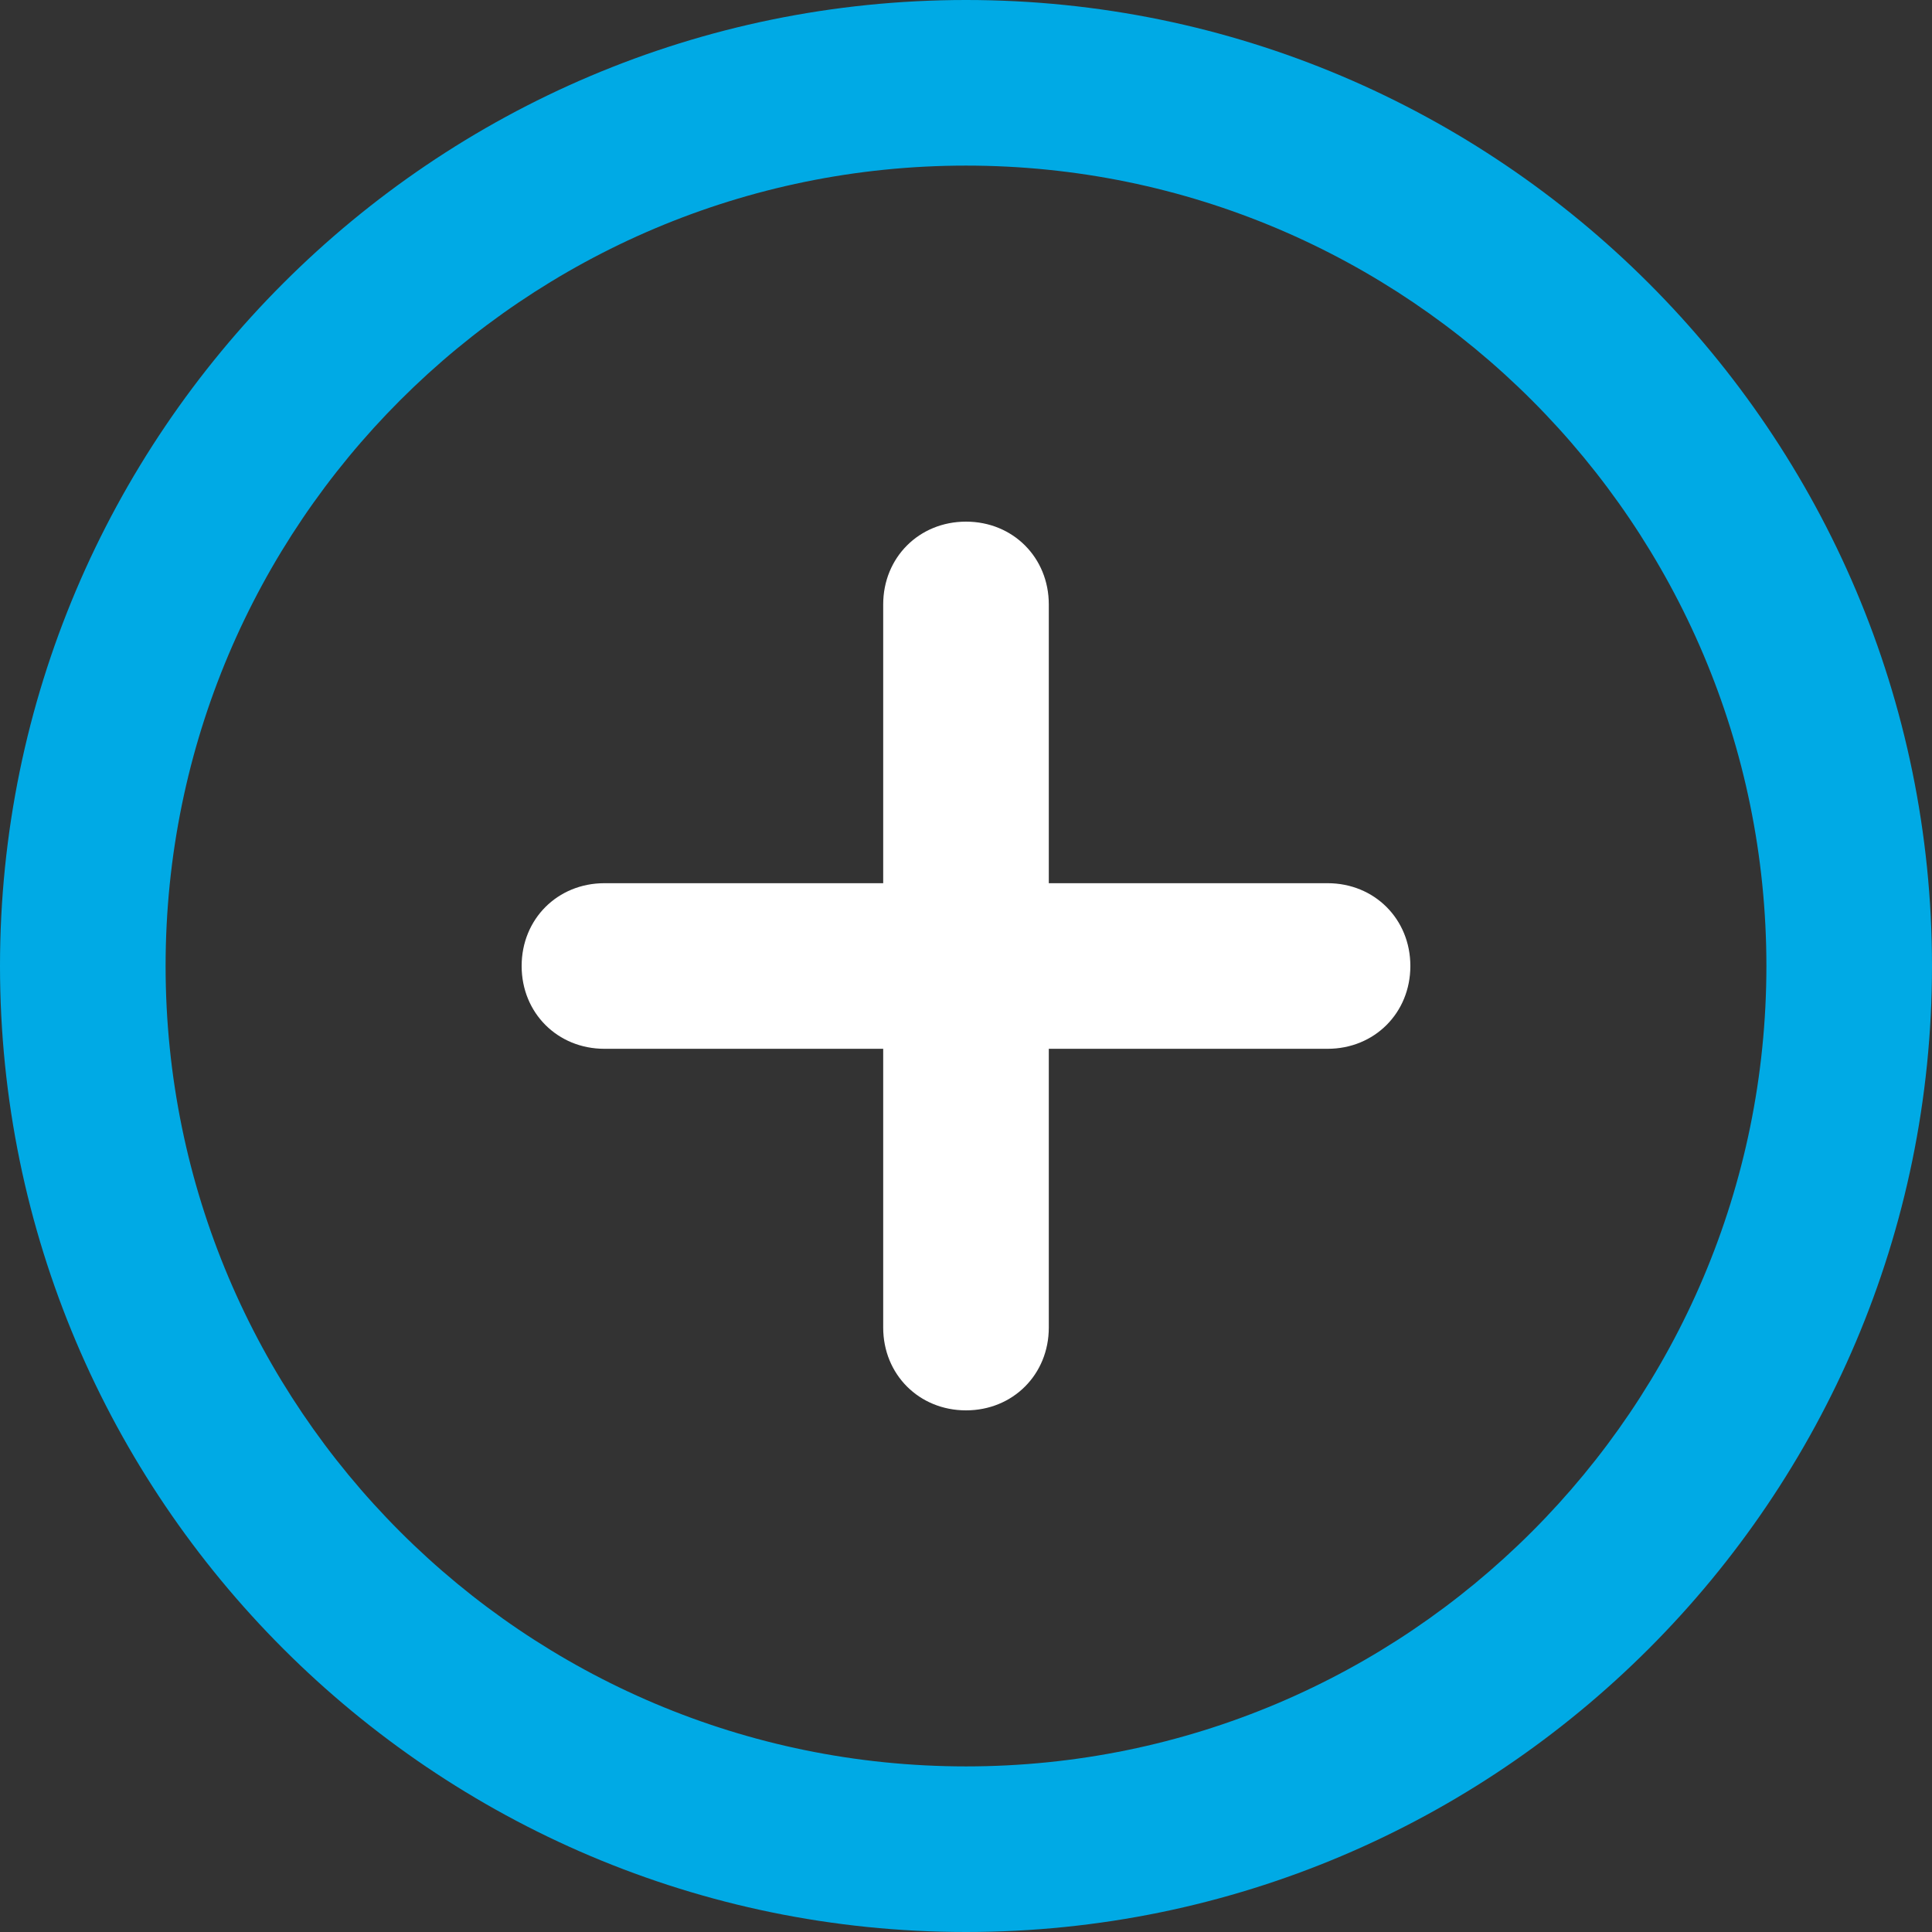
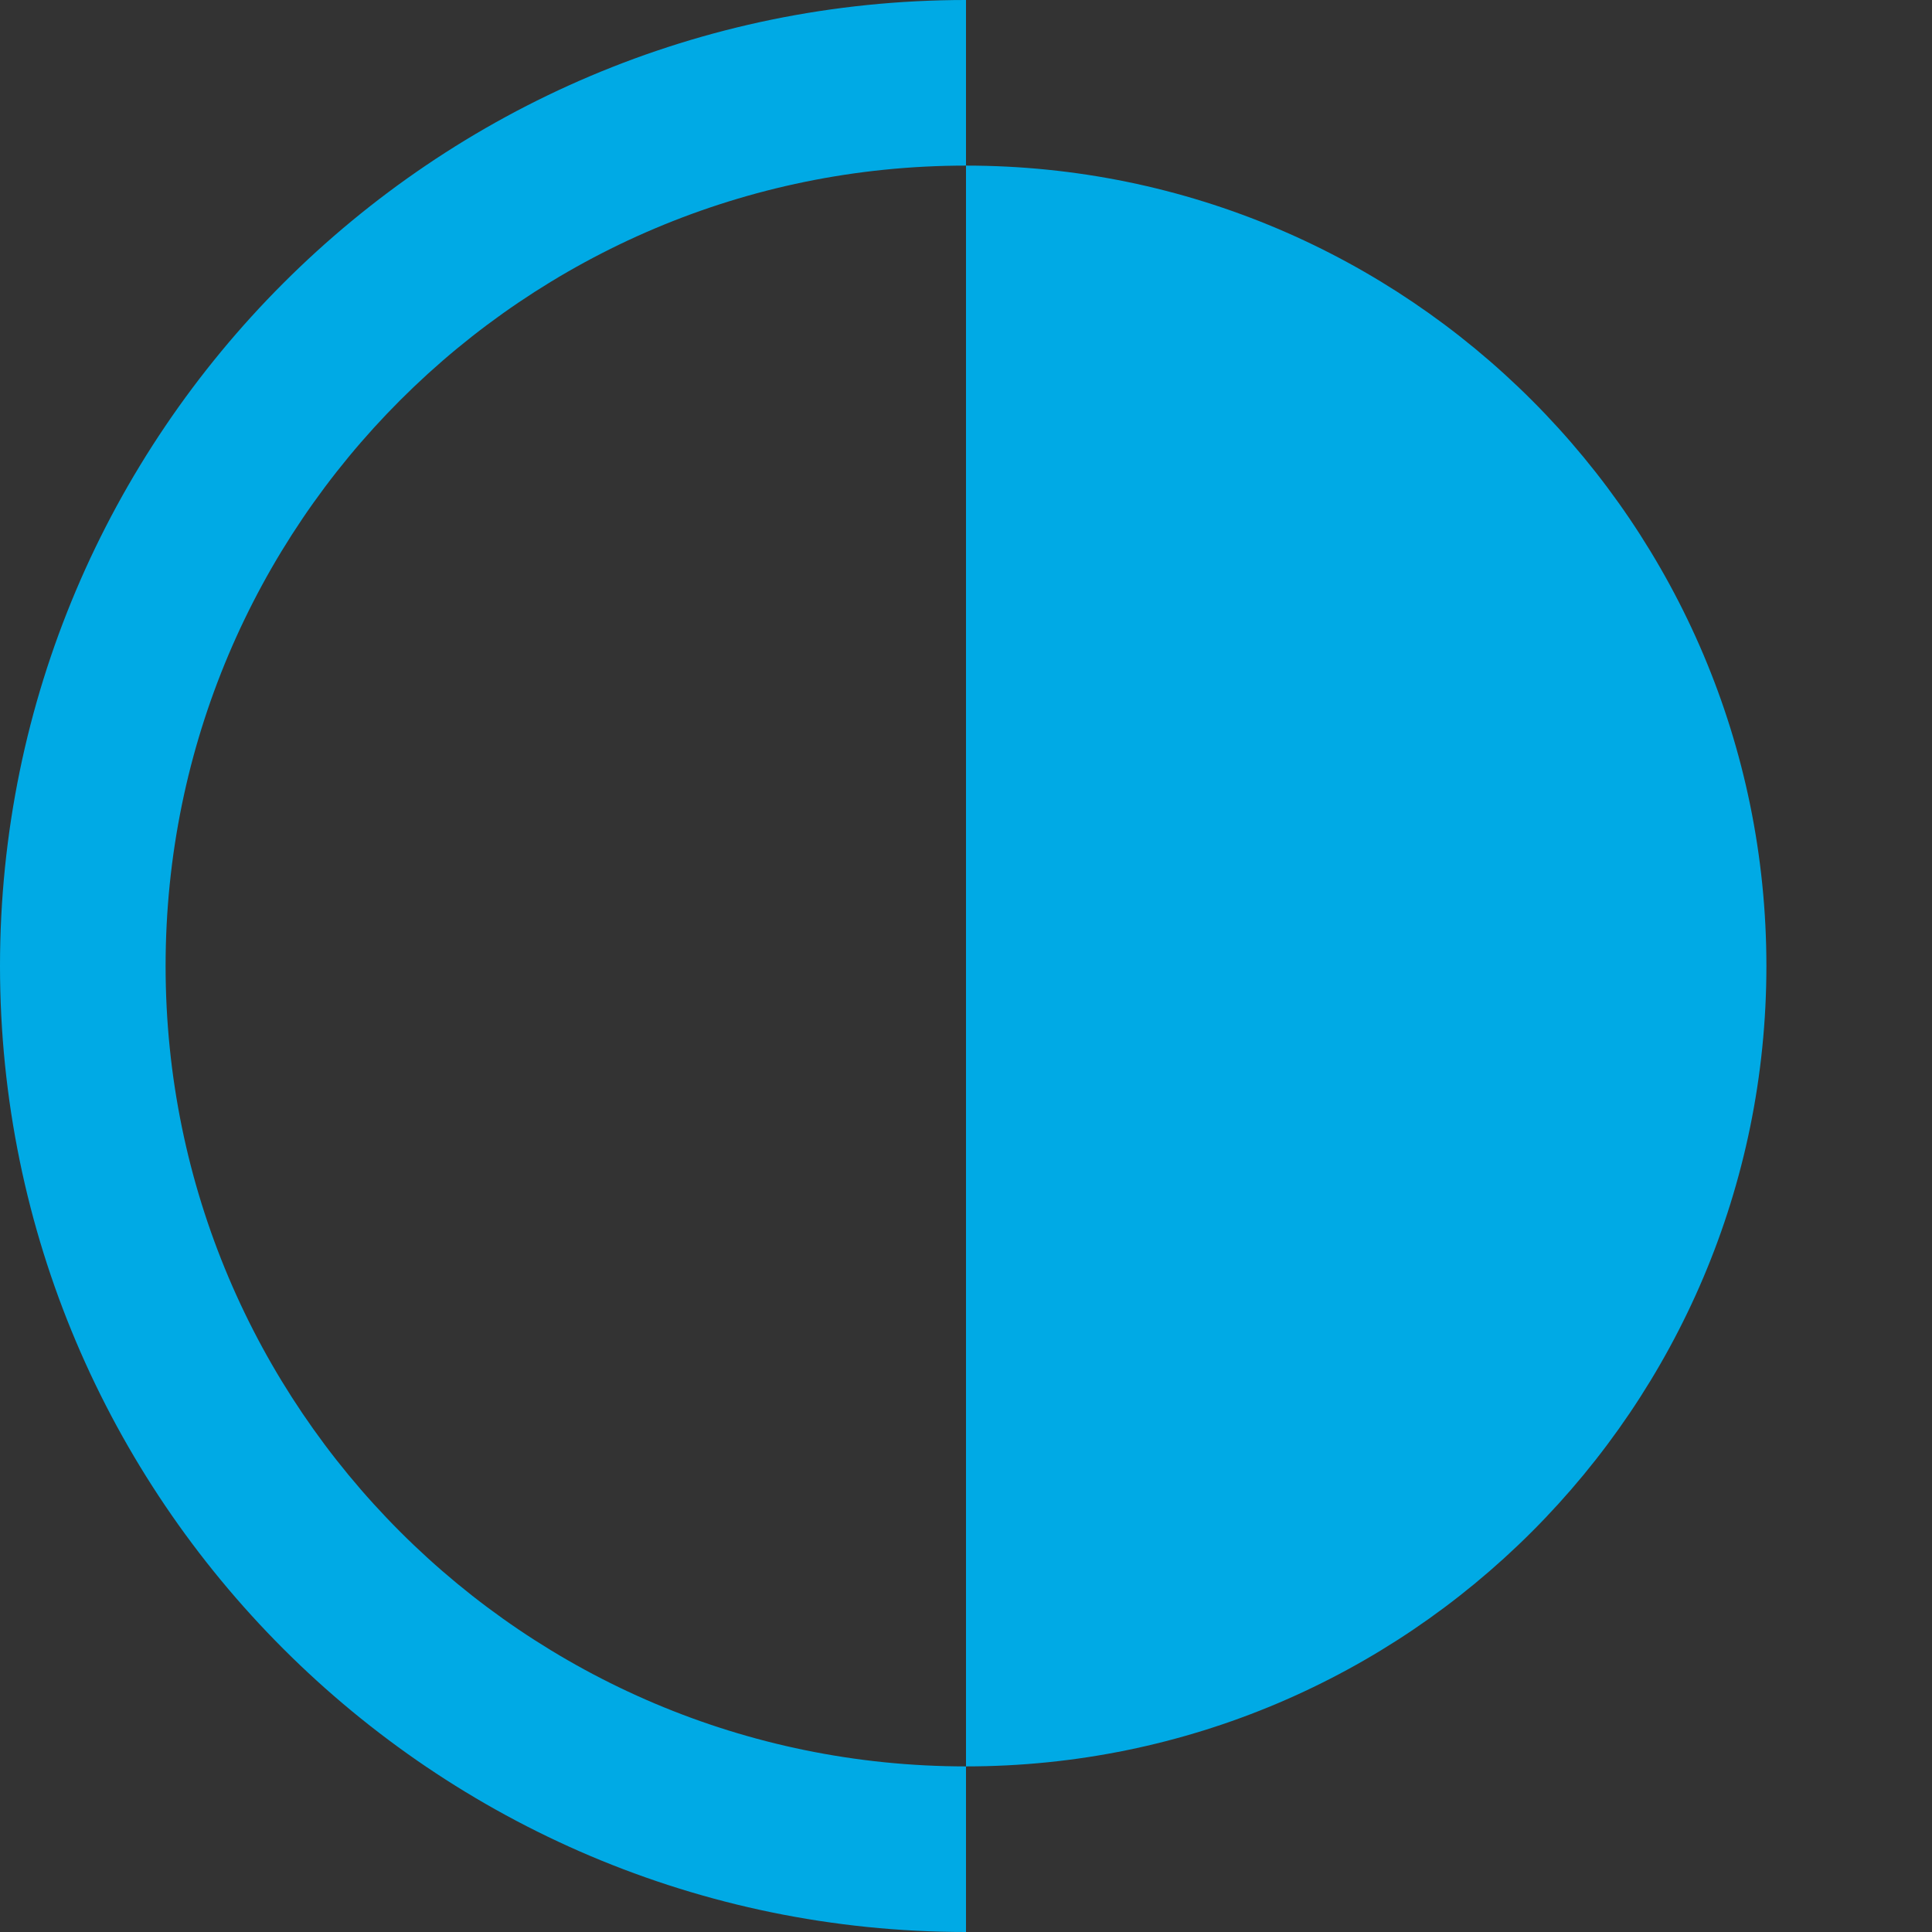
<svg xmlns="http://www.w3.org/2000/svg" width="70" height="70" viewBox="0 0 70 70">
  <rect x="0" y="0" width="70" height="70" fill="#333333" stroke="none" />
-   <path fill="#00aae5" d="M35 70C15.7 70 0 54.3 0 35S15.7 0 35 0s35 15.7 35 35-15.7 35-35 35zm0-64C19 6 6 19 6 35s13 29 29 29 29-13 29-29S51 6 35 6z" />
-   <path fill="#fff" d="M48.1 32H38V21.9c0-1.7-1.3-3-3-3s-3 1.3-3 3V32H21.9c-1.7 0-3 1.3-3 3s1.3 3 3 3H32v10.1c0 1.7 1.3 3 3 3s3-1.3 3-3V38h10.1c1.7 0 3-1.3 3-3s-1.3-3-3-3z" />
+   <path fill="#00aae5" d="M35 70C15.7 70 0 54.3 0 35S15.7 0 35 0zm0-64C19 6 6 19 6 35s13 29 29 29 29-13 29-29S51 6 35 6z" />
</svg>